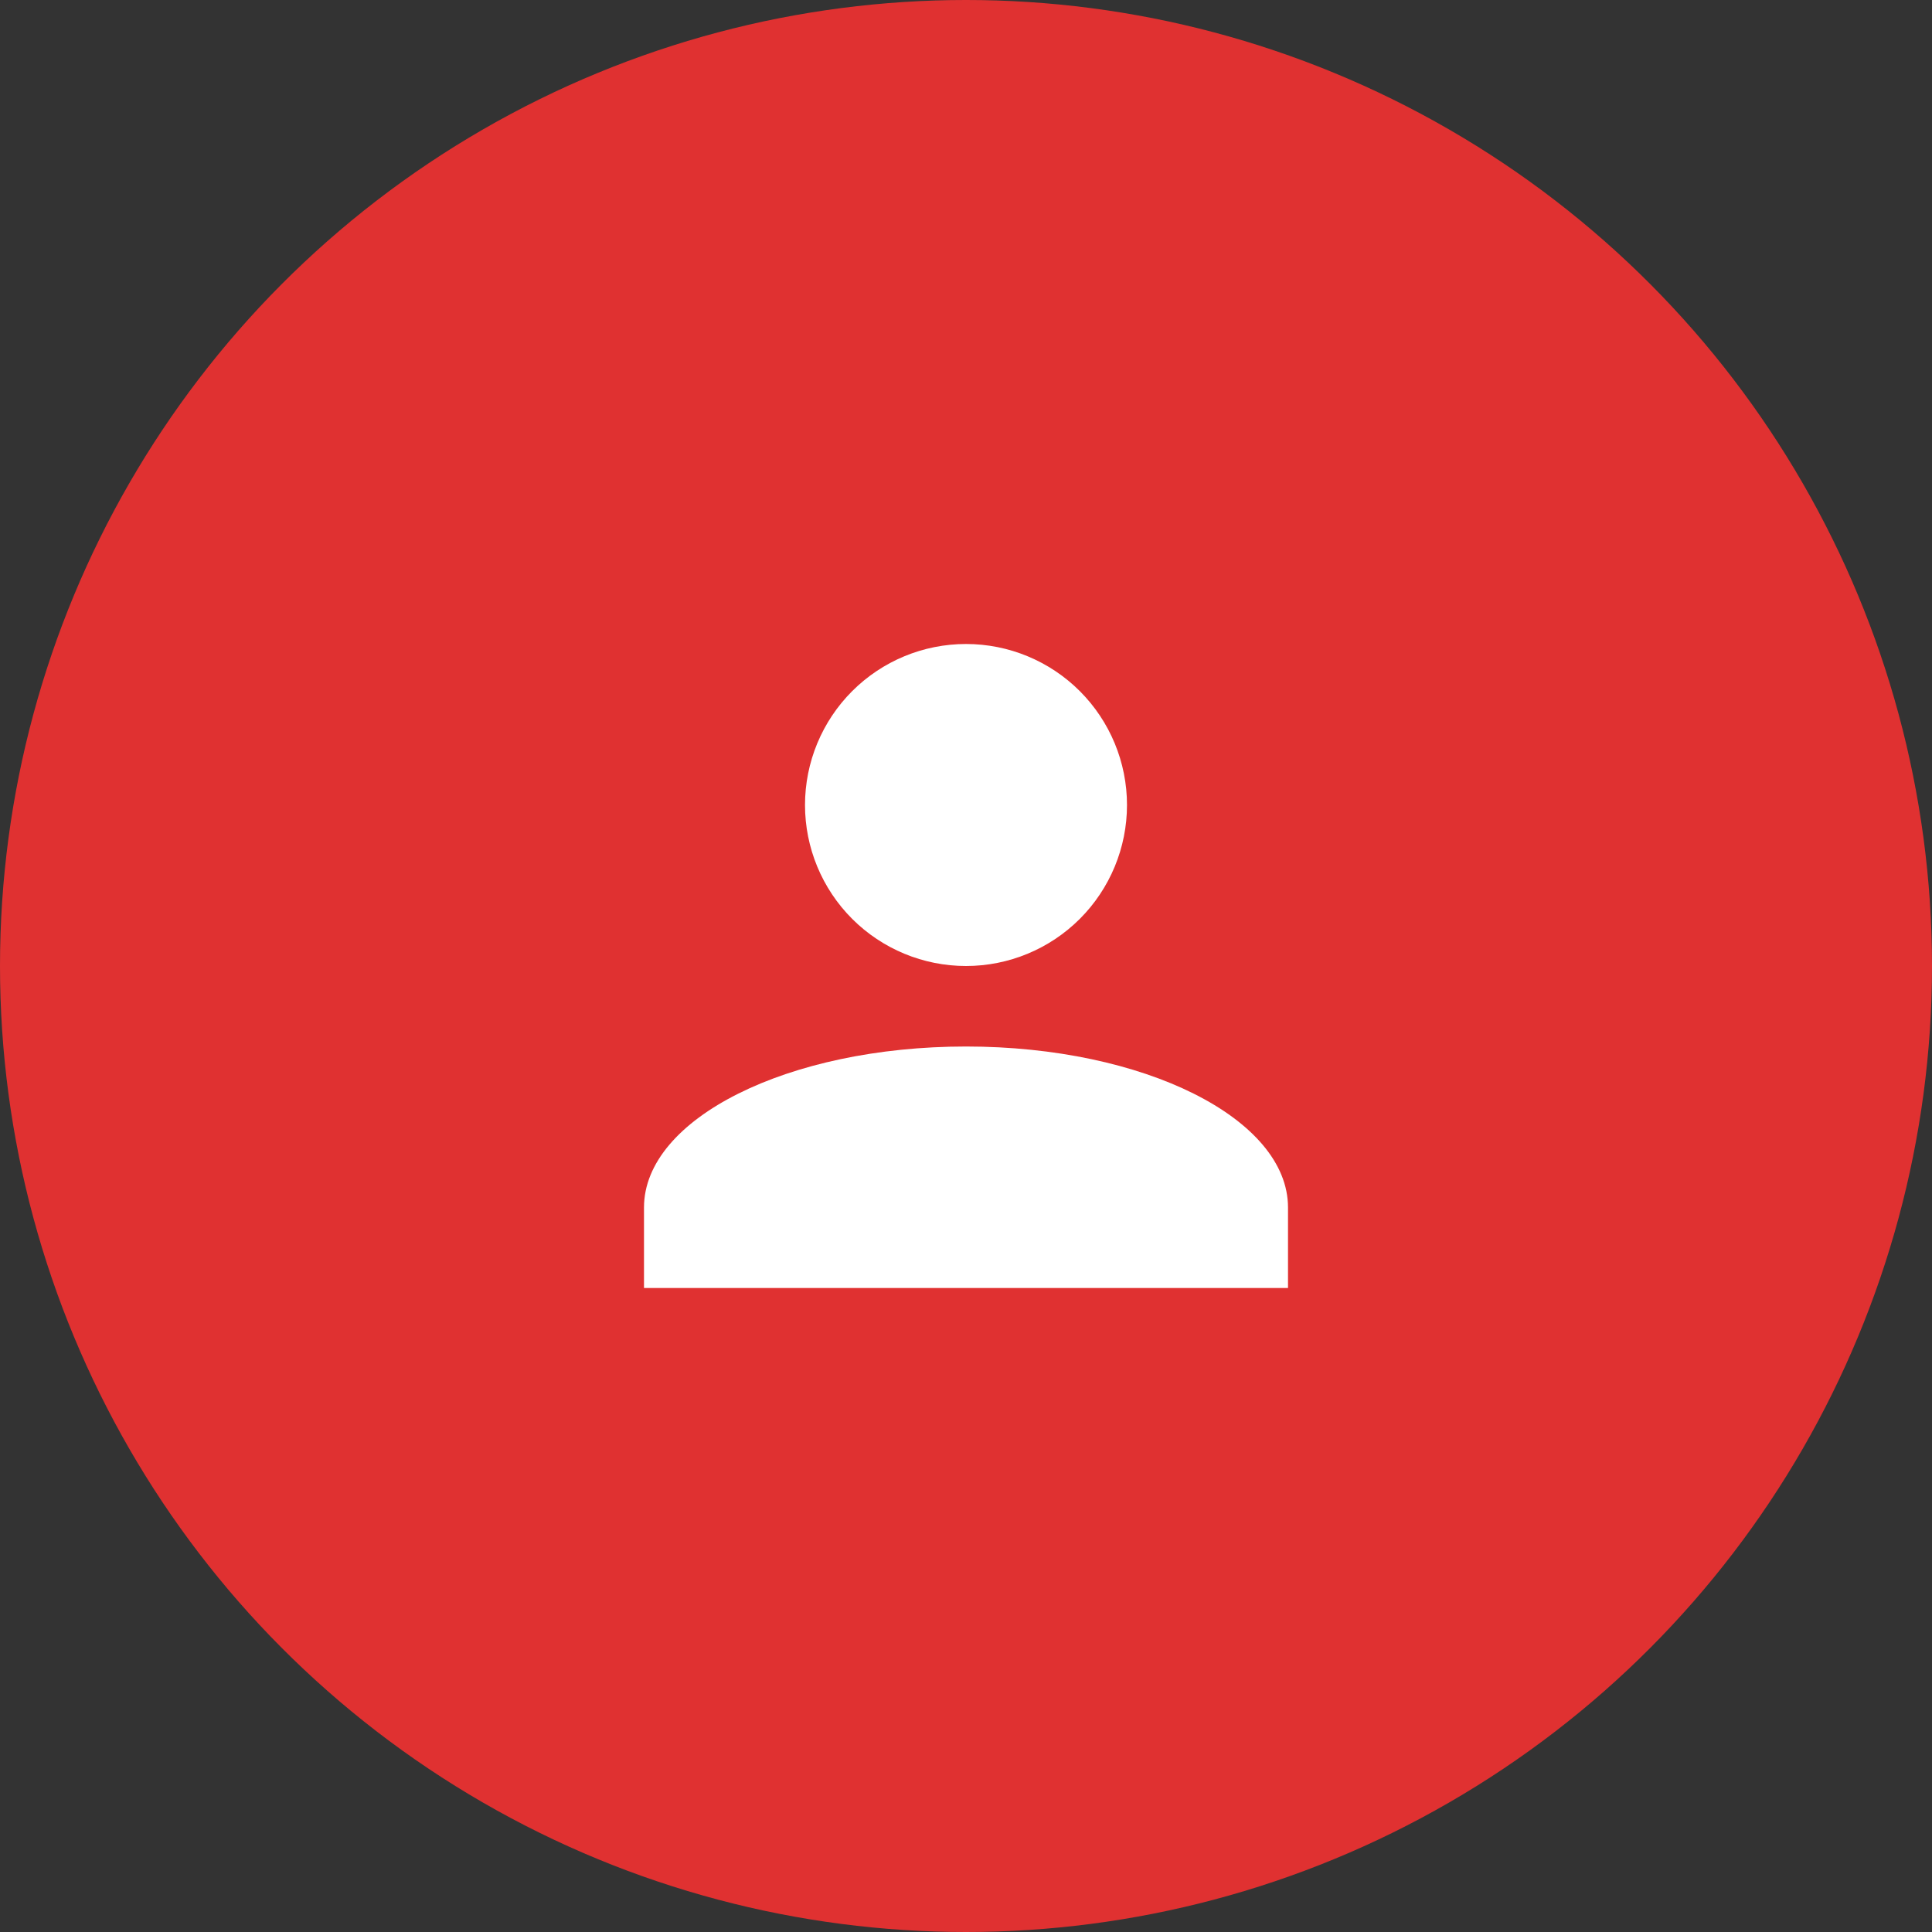
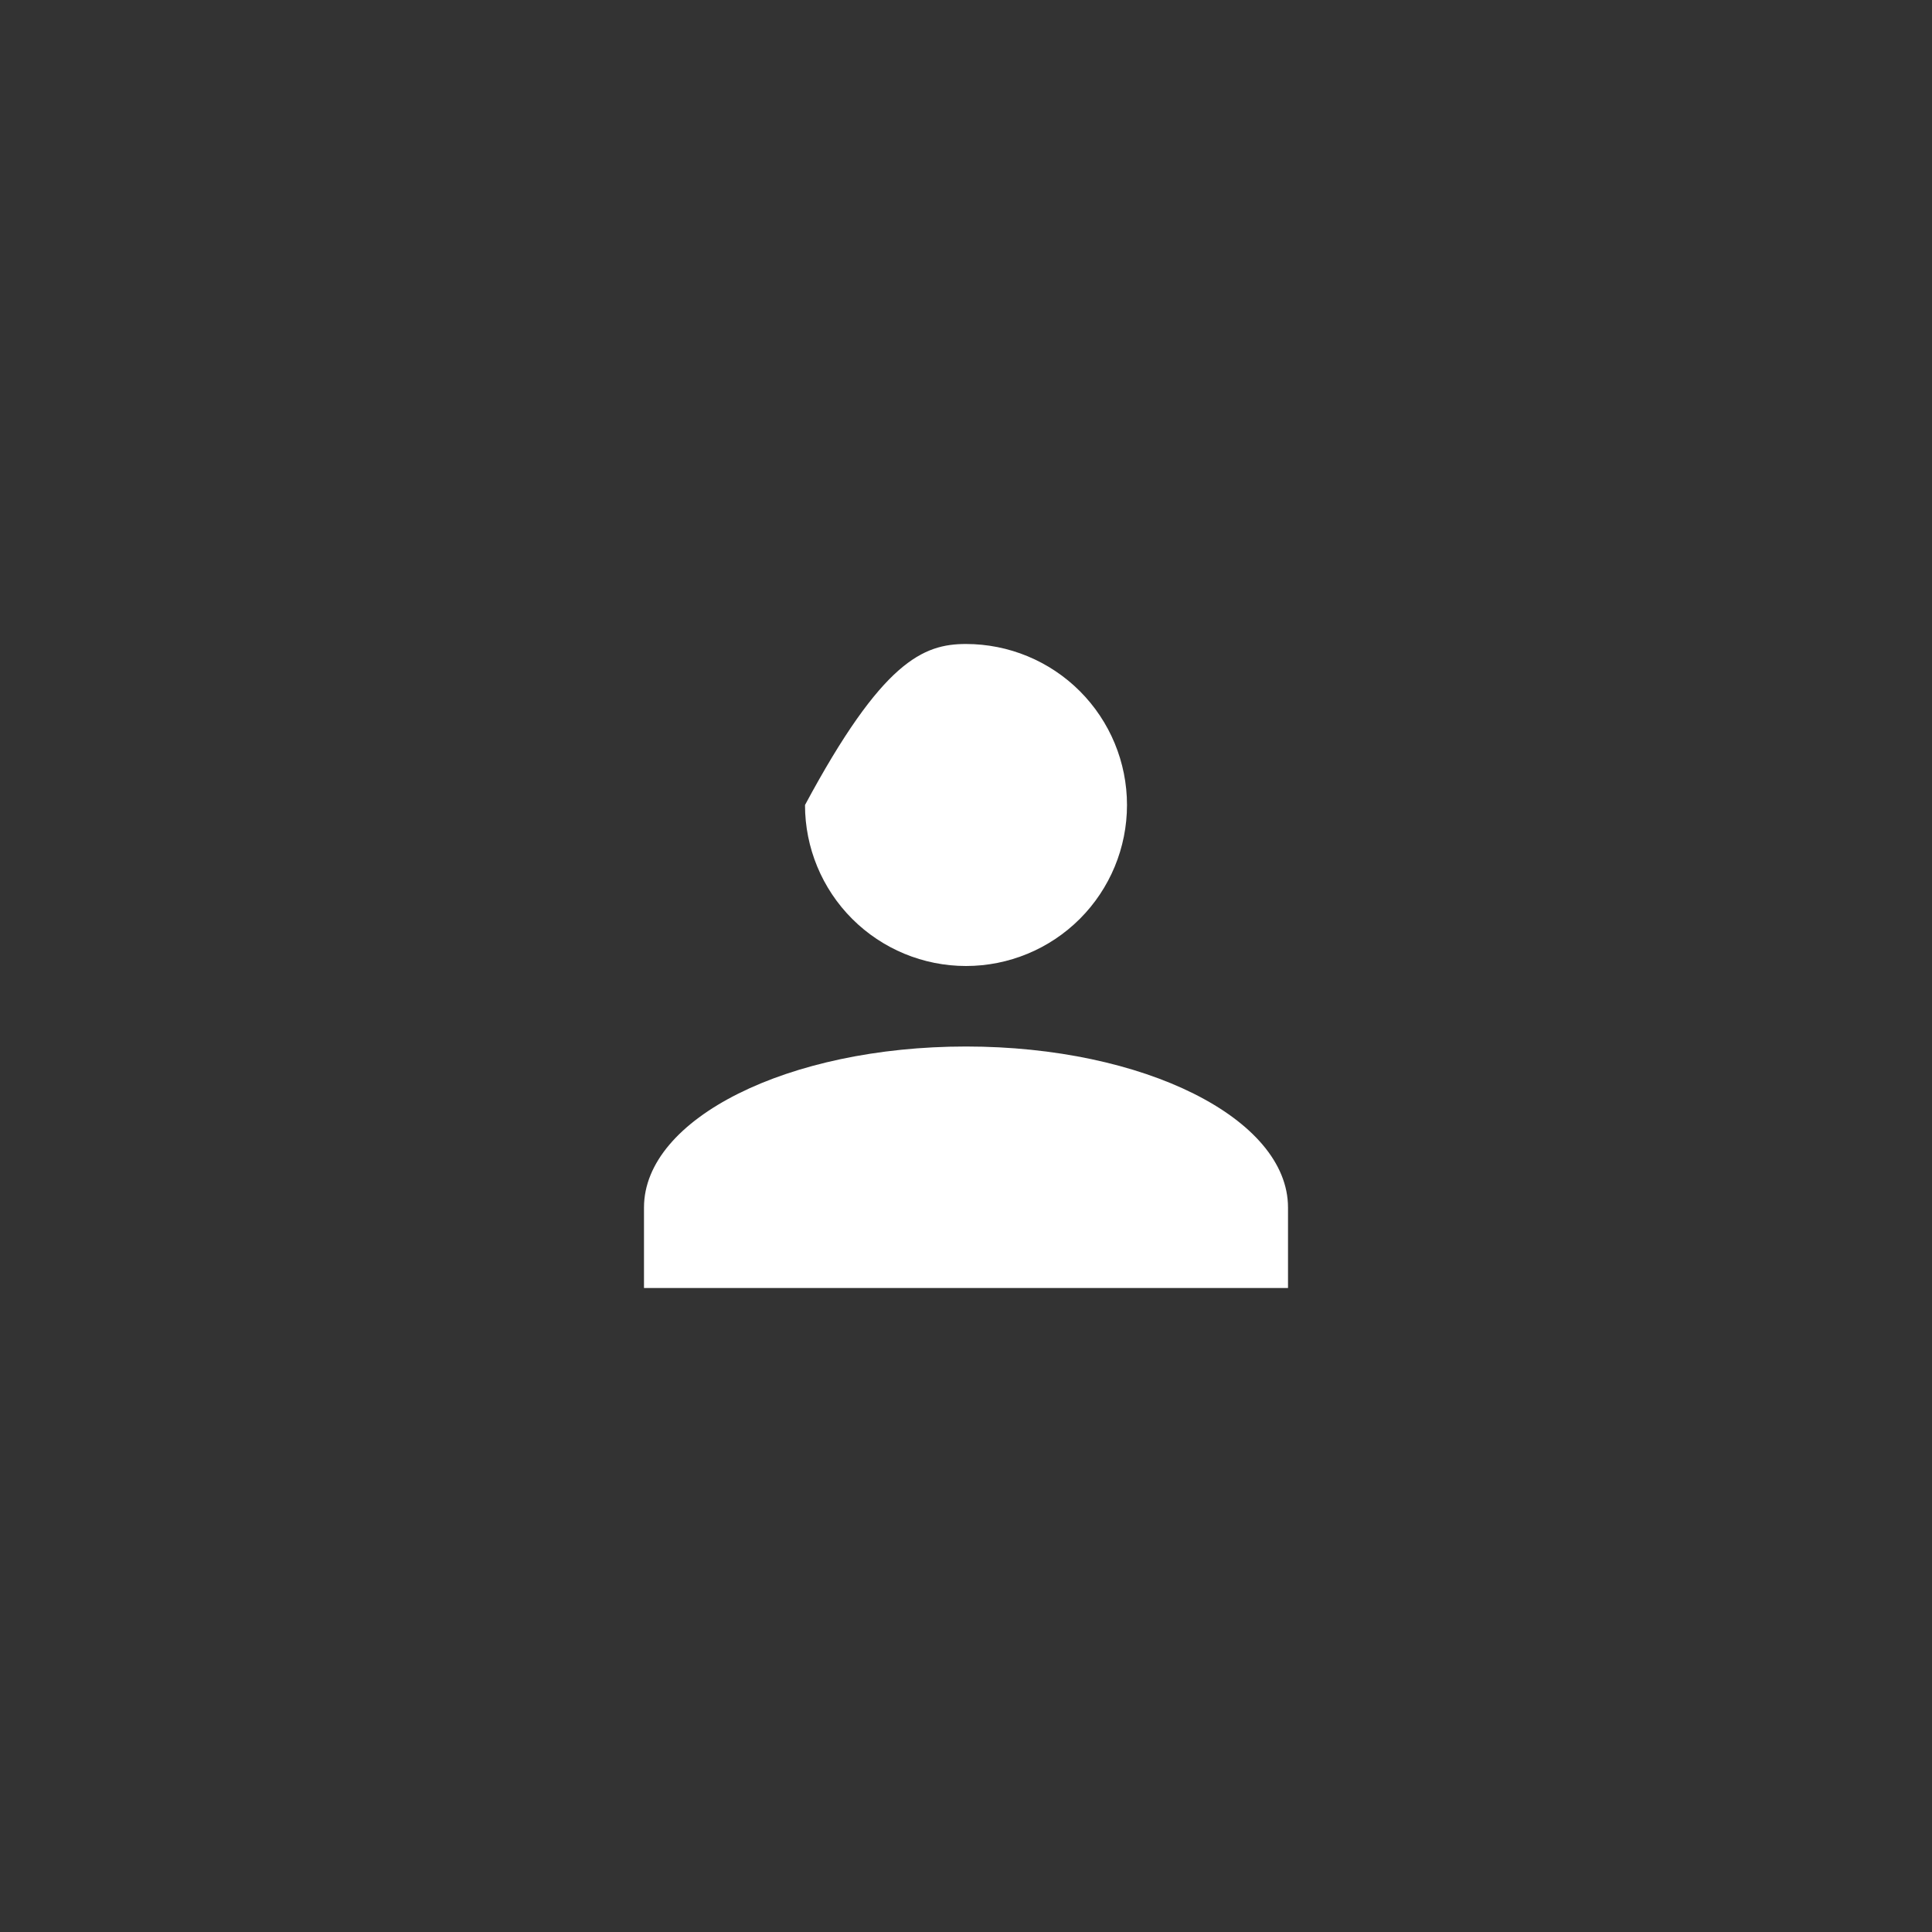
<svg xmlns="http://www.w3.org/2000/svg" width="100" height="100" viewBox="0 0 100 100" fill="none">
  <rect x="0" y="0" width="100" height="100" fill="#333333" stroke="none" />
-   <circle cx="50" cy="50" r="50" fill="#E03131" />
-   <path d="M50 33.333C52.21 33.333 54.33 34.211 55.893 35.774C57.455 37.337 58.333 39.457 58.333 41.667C58.333 43.877 57.455 45.996 55.893 47.559C54.33 49.122 52.21 50 50 50C47.79 50 45.67 49.122 44.107 47.559C42.545 45.996 41.667 43.877 41.667 41.667C41.667 39.457 42.545 37.337 44.107 35.774C45.67 34.211 47.79 33.333 50 33.333ZM50 54.167C59.208 54.167 66.667 57.896 66.667 62.5V66.667H33.333V62.5C33.333 57.896 40.792 54.167 50 54.167Z" fill="white" />
+   <path d="M50 33.333C52.21 33.333 54.33 34.211 55.893 35.774C57.455 37.337 58.333 39.457 58.333 41.667C58.333 43.877 57.455 45.996 55.893 47.559C54.33 49.122 52.21 50 50 50C47.79 50 45.67 49.122 44.107 47.559C42.545 45.996 41.667 43.877 41.667 41.667C45.67 34.211 47.79 33.333 50 33.333ZM50 54.167C59.208 54.167 66.667 57.896 66.667 62.5V66.667H33.333V62.5C33.333 57.896 40.792 54.167 50 54.167Z" fill="white" />
</svg>